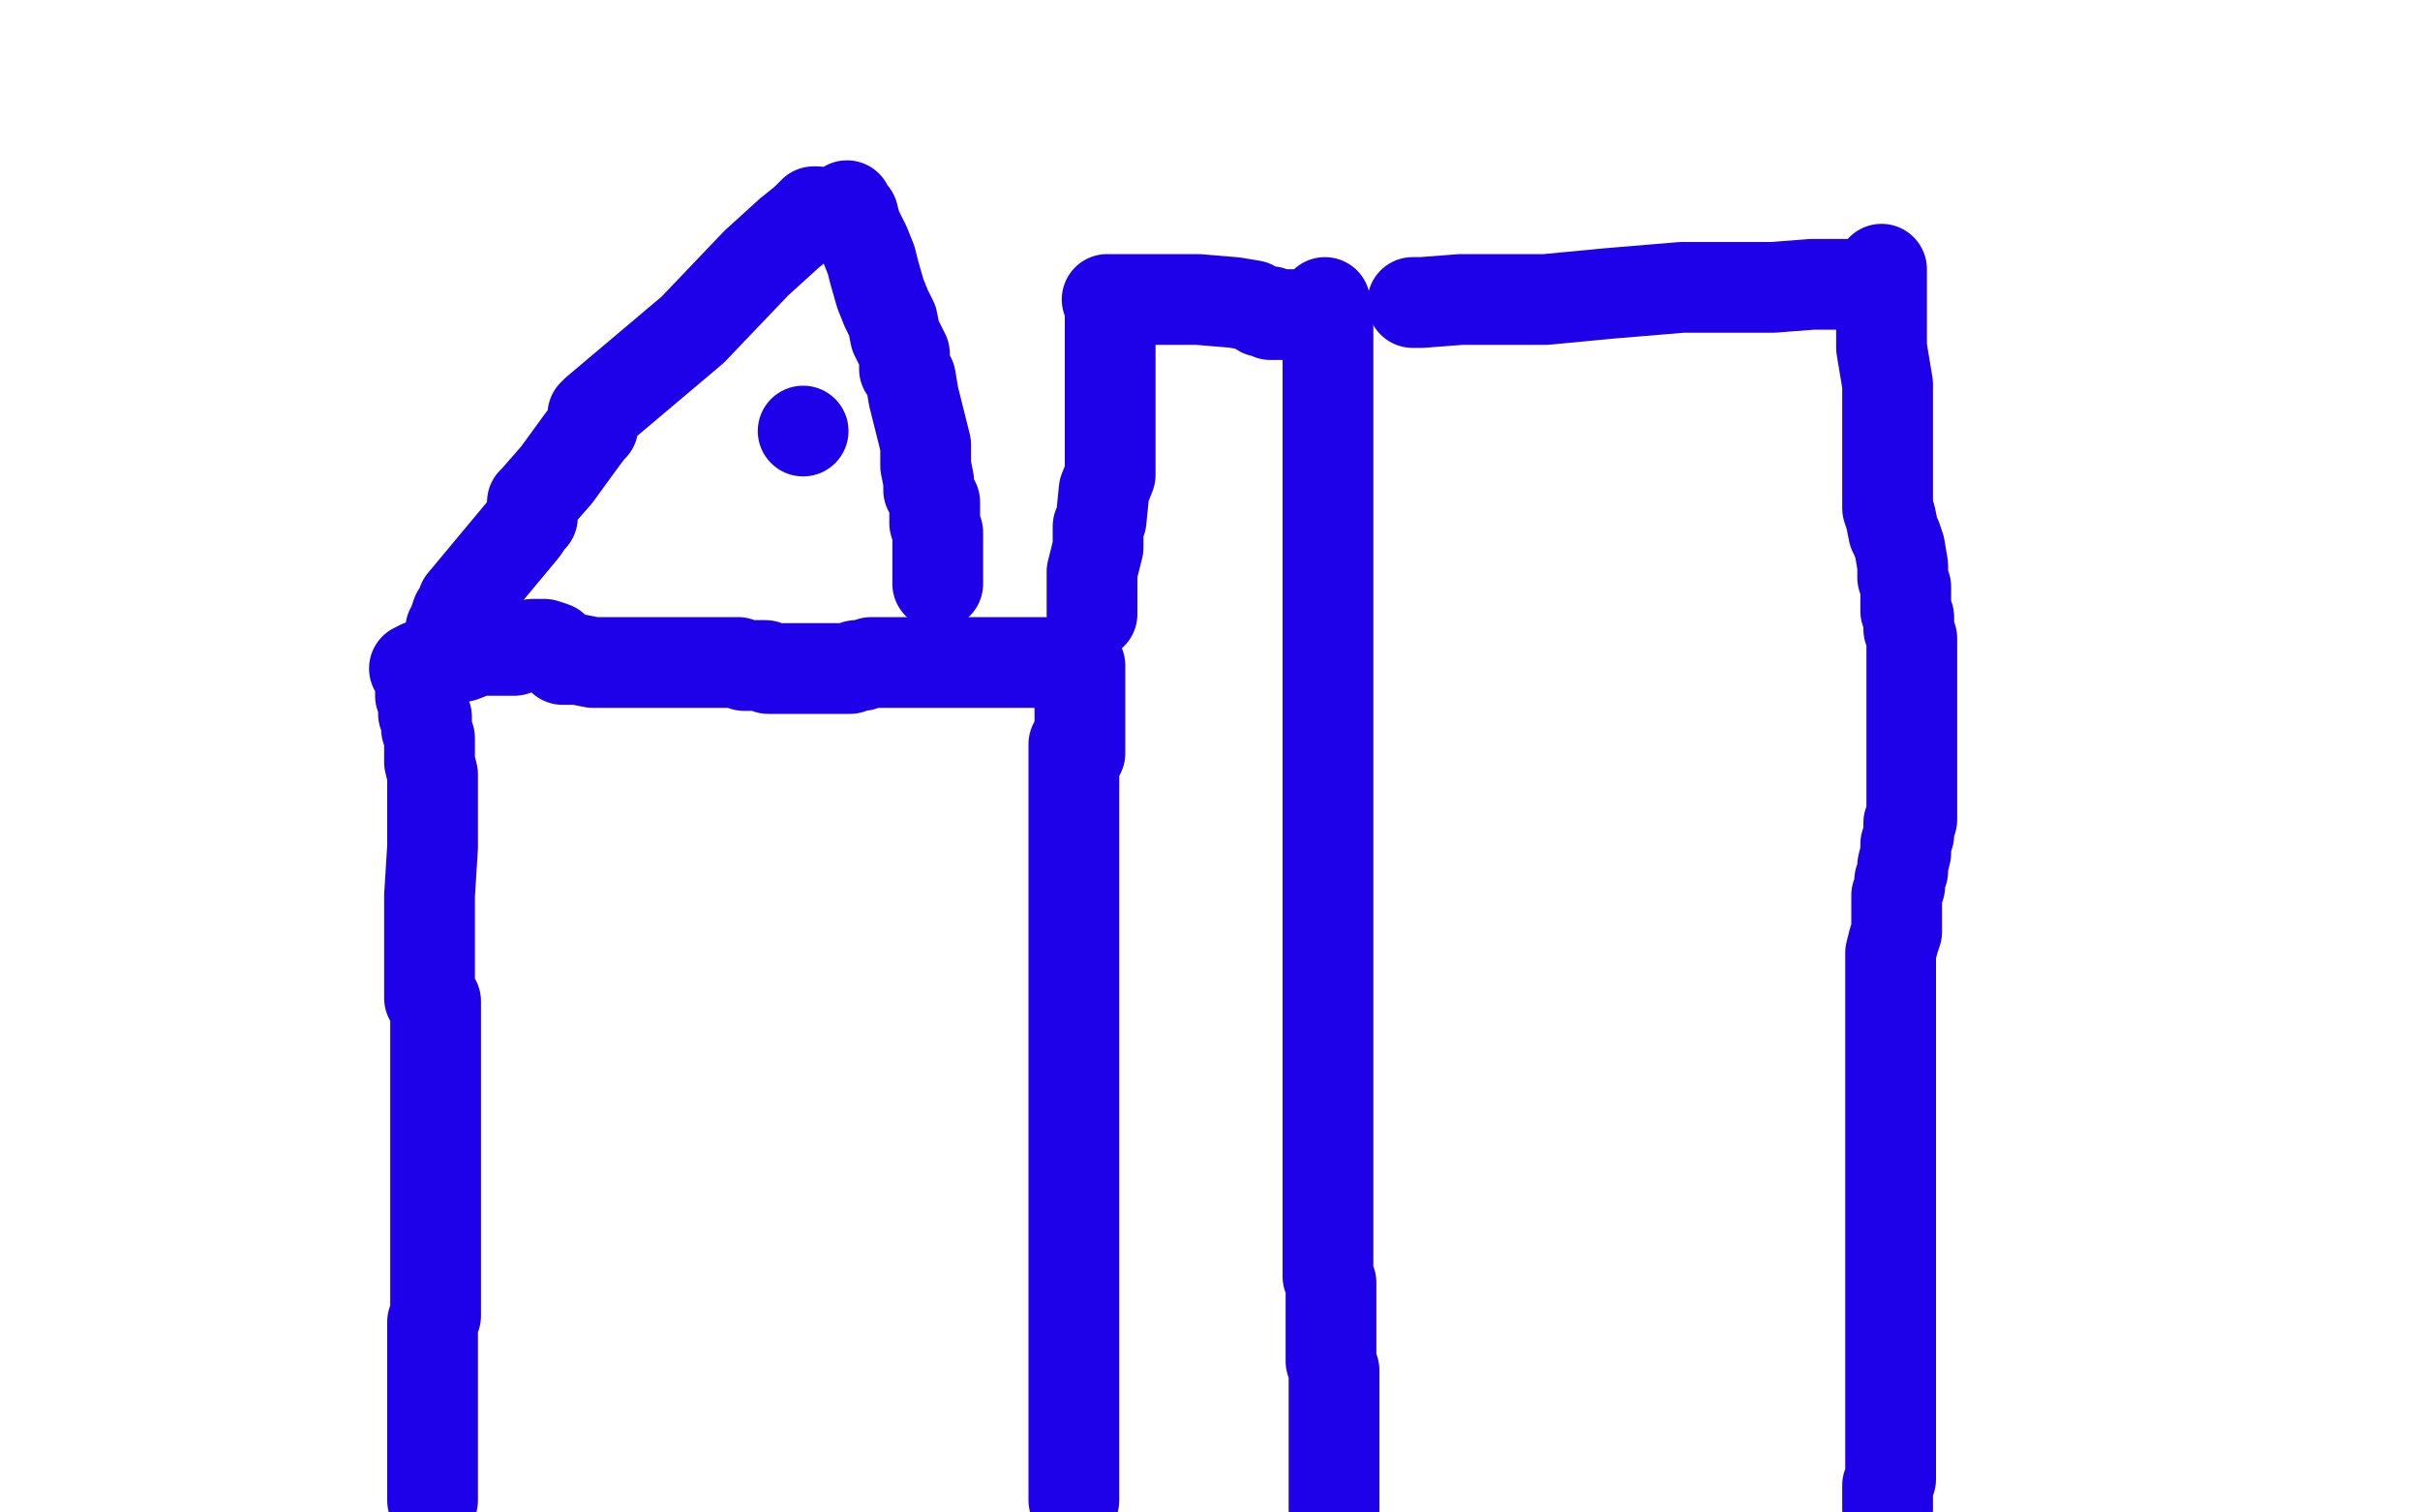
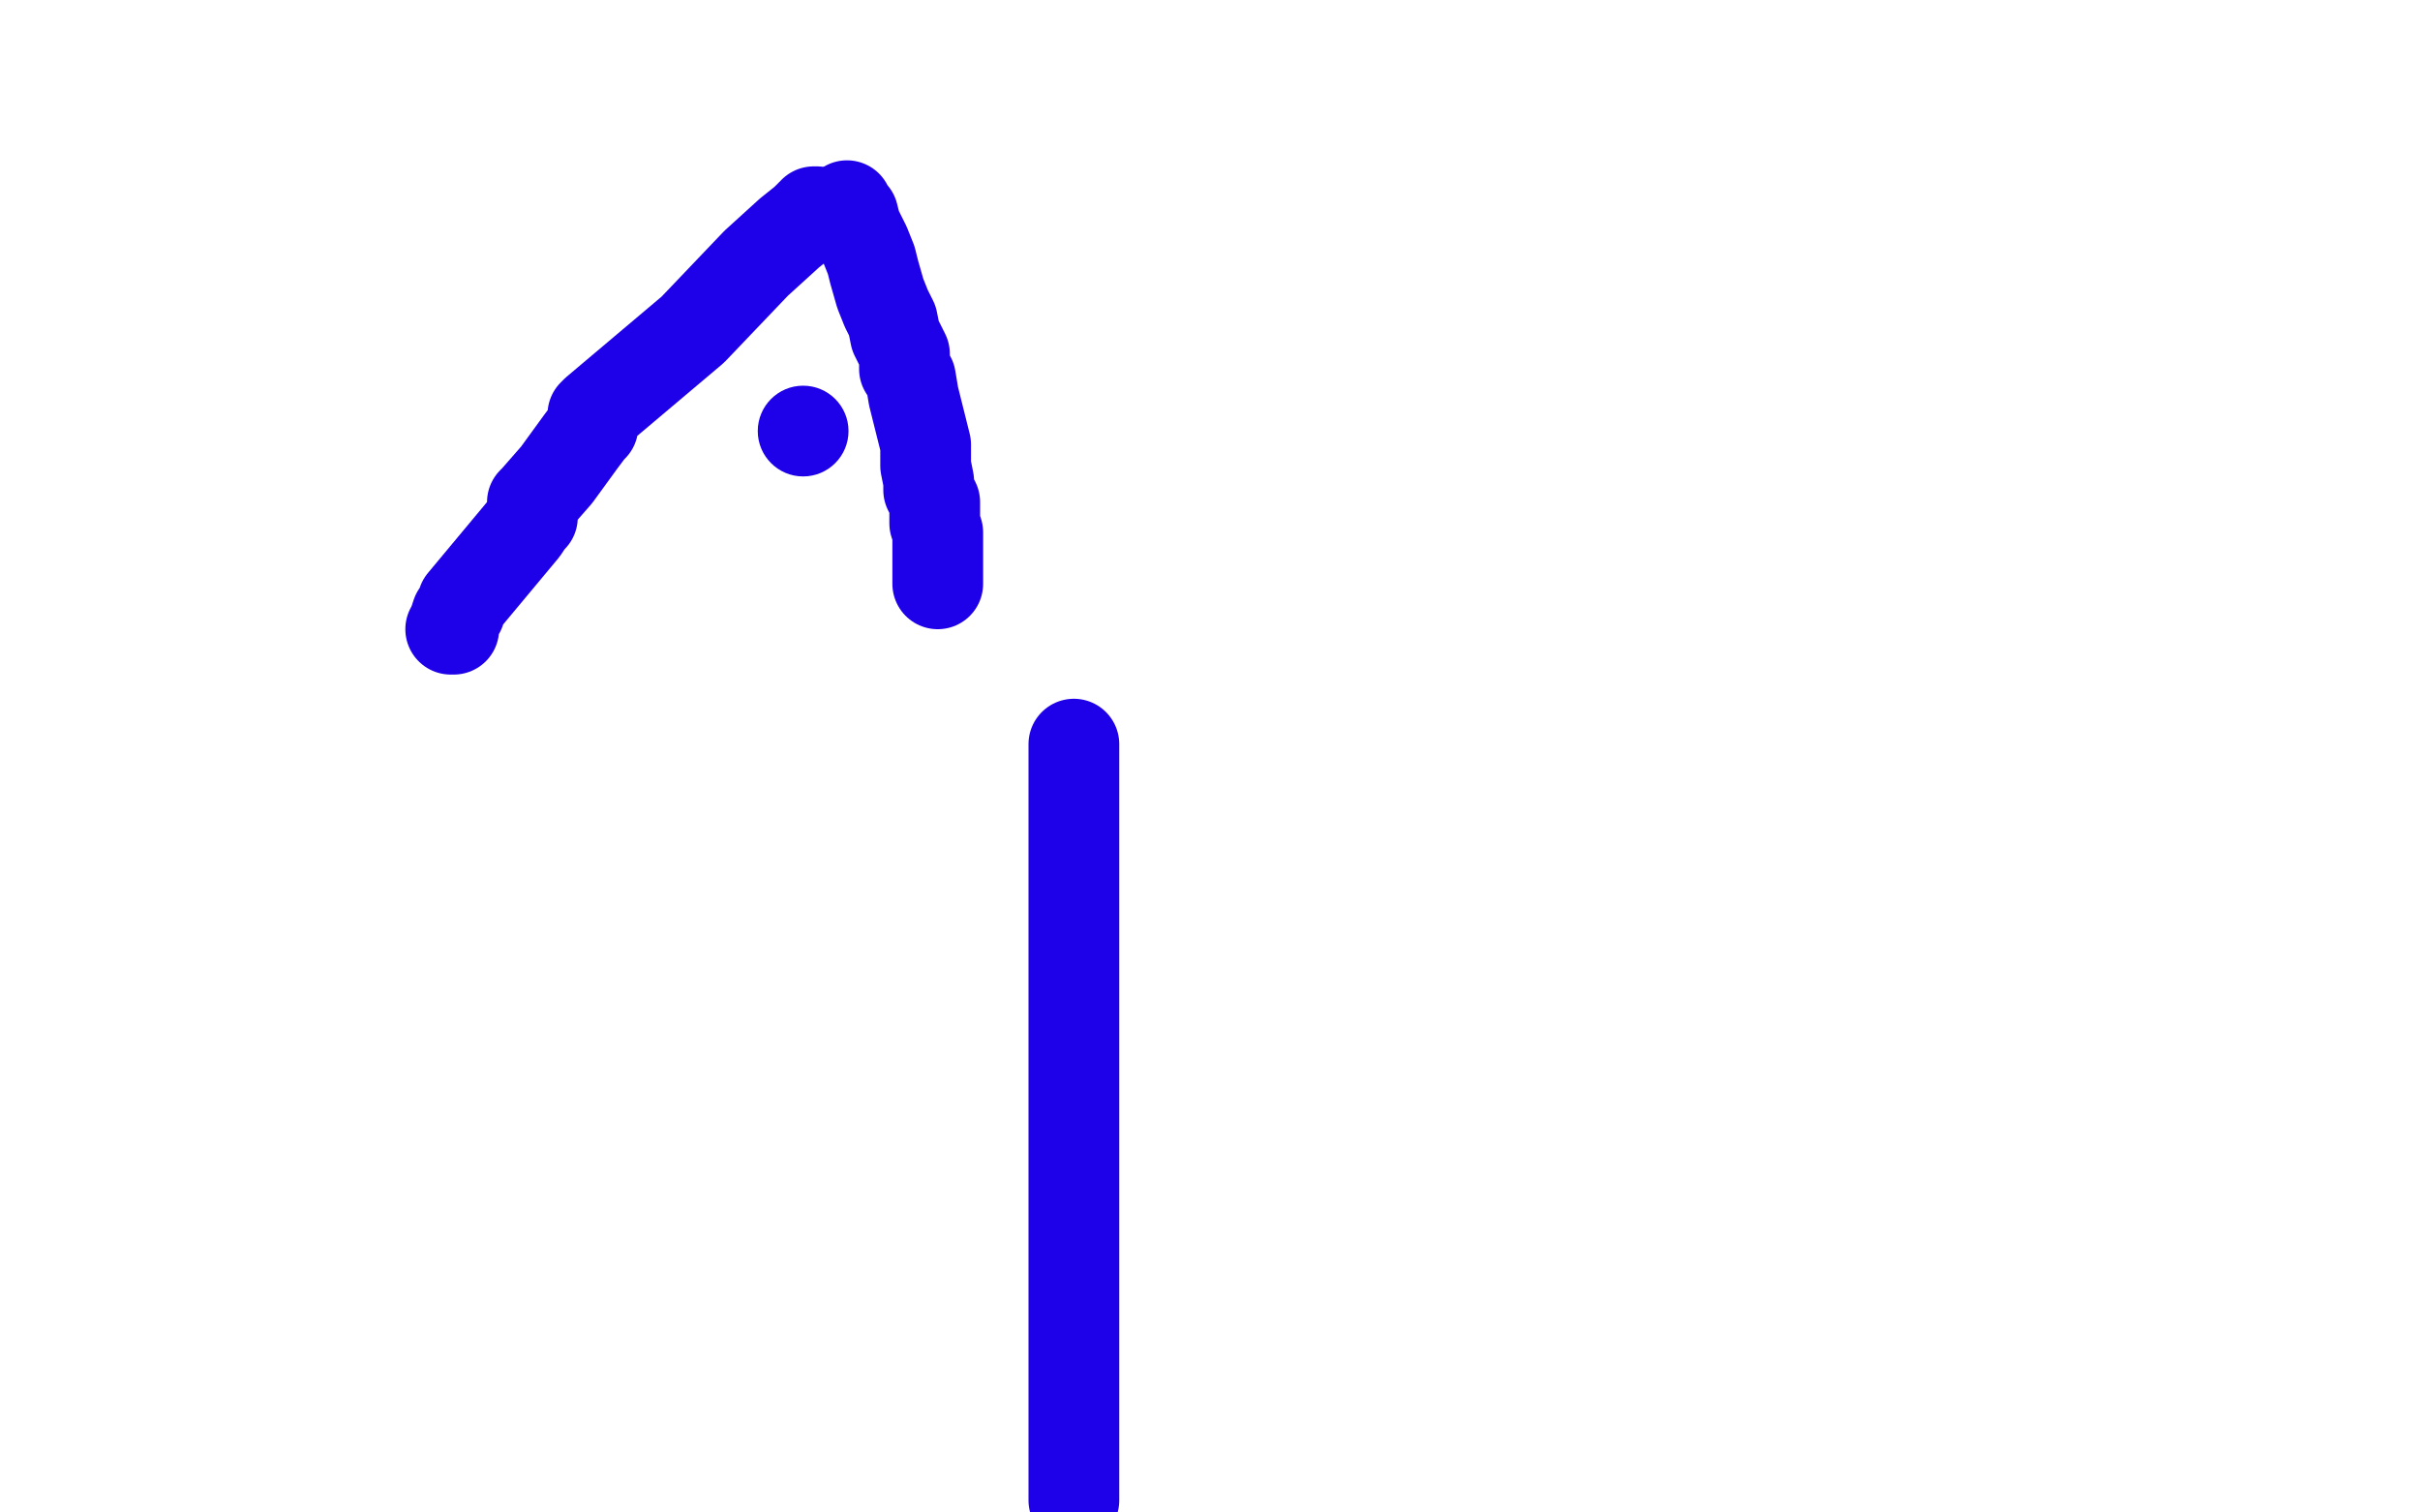
<svg xmlns="http://www.w3.org/2000/svg" width="800" height="500" version="1.1" style="stroke-antialiasing: false">
  <desc>This SVG has been created on https://colorillo.com/</desc>
  <rect x="0" y="0" width="800" height="500" style="fill: rgb(255,255,255); stroke-width:0" />
-   <polyline points="143,496 143,495 143,493 143,490 143,488 143,484 143,482 143,481 143,478 143,477 143,476 143,475 143,471 143,469 143,468 143,466 143,465 143,464 143,463 143,461 143,459 143,458 143,455 143,454 143,453 143,452 143,451 143,449 143,448 143,447 143,445 143,444 143,441 143,440 143,439 143,438 143,437 144,435 144,431 144,426 144,423 144,420 144,418 144,417 144,415 144,411 144,409 144,408 144,404 144,403 144,402 144,401 144,399 144,398 144,396 144,394 144,392 144,391 144,389 144,388 144,386 144,385 144,384 144,382 144,381 144,378 144,377 144,376 144,374 144,373 144,372 144,369 144,366 144,363 144,362 144,360 144,359 144,357 144,356 144,353 144,350 144,346 144,343 144,342 144,341 144,340 144,337 144,336 144,335 144,334 144,332 144,331 143,331 143,330 142,330 142,328 142,328 142,326 142,326 142,320 142,320 142,312 142,312 142,304 142,304 142,296 142,296 143,280 143,280 143,270 143,263 143,256 142,252 142,248 142,244 141,241 141,240 141,239 141,238 141,237 140,236 140,236 140,235 140,235 140,232 140,232 139,230 139,230 139,227 139,227 139,224 139,224 139,221 139,221 138,221 137,221 139,220 139,220 142,219 142,219 153,217 153,217 158,215 158,215 163,215 163,215 170,215 170,215 176,213 176,213 178,213 180,213 183,214 183,215 184,215 184,216 185,217 186,218 188,218 189,218 191,218 196,219 199,219 202,219 205,219 208,219 209,219 211,219 216,219 218,219 221,219 222,219 223,219 225,219 227,219 231,219 234,219 237,219 239,219 240,219 241,219 243,219 244,219 246,220 247,220 248,220 250,220 251,220 253,220 254,221 255,221 256,221 257,221 258,221 259,221 260,221 263,221 265,221 267,221 270,221 271,221 272,221 276,221 277,221 279,221 281,221 283,220 285,220 288,219 289,219 291,219 293,219 295,219 298,219 301,219 304,219 308,219 310,219 312,219 313,219 315,219 316,219 317,219 318,219 319,219 320,219 321,219 323,219 325,219 327,219 329,219 331,219 332,219 334,219 335,219 337,219 338,219 339,219 340,219 341,219 343,219 345,219 346,219 347,219 349,219 350,219 351,219 352,219 354,220 355,220 356,220 357,220 357,222 357,223 357,223 357,224 357,224 357,225 357,225 357,226 357,226 357,227 357,227 357,229 357,229 357,230 357,230 357,231 357,232 357,234 357,235 357,236 357,237 357,238 357,239 357,241 357,242 357,243 357,244 357,245 357,246 357,247 357,249" style="fill: none; stroke: #1e00e9; stroke-width: 30; stroke-linejoin: round; stroke-linecap: round; stroke-antialiasing: false; stroke-antialias: 0; opacity: 1.0" />
  <polyline points="355,246 355,248 355,248 355,250 355,250 355,257 355,257 355,261 355,261 355,264 355,264 355,268 355,268 355,273 355,273 355,278 355,282 355,289 355,294 355,298 355,304 355,309 355,312 355,318 355,321 355,324 355,326 355,332 355,335 355,339 355,343 355,347 355,349 355,352 355,356 355,357 355,360 355,364 355,366 355,369 355,371 355,375 355,378 355,380 355,384 355,386 355,388 355,391 355,395 355,397 355,400 355,403 355,406 355,408 355,412 355,414 355,417 355,420 355,424 355,427 355,429 355,432 355,435 355,438 355,441 355,446 355,452 355,455 355,459 355,462 355,465 355,467 355,471 355,474 355,476 355,480 355,483 355,485 355,488 355,491 355,494 355,496" style="fill: none; stroke: #1e00e9; stroke-width: 30; stroke-linejoin: round; stroke-linecap: round; stroke-antialiasing: false; stroke-antialias: 0; opacity: 1.0" />
  <polyline points="149,208 150,208 150,208 150,207 150,207 150,206 150,206 151,203 151,203 152,202 152,202 153,199 153,199 168,181 168,181 173,175 175,172 176,171 176,169 176,168 176,167 176,166 177,165 184,157 192,146 195,142 196,141 196,139 196,138 196,137 197,136 229,109 250,87 261,77 266,73 267,73 267,72 268,72 268,71 269,71 269,70 270,70 269,70" style="fill: none; stroke: #1e00e9; stroke-width: 30; stroke-linejoin: round; stroke-linecap: round; stroke-antialiasing: false; stroke-antialias: 0; opacity: 1.0" />
  <polyline points="280,68 281,70 281,70 282,71 282,71 283,75 283,75 286,81 286,81 288,86 288,86 289,90 289,90 291,97 291,97 293,102 295,106 296,111 299,117 299,122 301,125 302,131 303,135 304,139 305,143 306,147 306,151 306,154 307,159 307,162 309,166 309,171 309,173 310,176 310,178 310,182 310,184 310,187 310,190 310,193" style="fill: none; stroke: #1e00e9; stroke-width: 30; stroke-linejoin: round; stroke-linecap: round; stroke-antialiasing: false; stroke-antialias: 0; opacity: 1.0" />
-   <polyline points="361,203 361,202 361,202 361,201 361,201 361,200 361,200 361,199 361,199 361,198 361,198 361,195 361,195 361,189 361,189 363,181 363,178 363,176 363,175 363,174 364,172 365,162 367,157 367,154 367,152 367,151 367,150 367,149 367,144 367,141 367,139 367,138 367,137 367,135 367,129 367,123 367,120 367,119 367,118 367,117 367,111 367,105 367,104 367,102 367,101 367,99 366,99 367,99 367,99 374,99 374,99 378,99 378,99 380,99 380,99 381,99 381,99 384,99 384,99 391,99 391,99 396,99 408,100 414,101 417,103 420,103 420,104 421,104 434,104 436,104 437,104 438,104 438,103 438,100 439,104 439,104 439,109 439,109 439,113 439,113 439,119 439,124 439,130 439,134 439,139 439,143 439,149 439,153 439,159 439,164 439,167 439,169 439,173 439,176 439,178 439,181 439,185 439,187 439,190 439,194 439,195 439,198 439,200 439,204 439,207 439,209 439,213 439,215 439,219 439,222 439,225 439,227 439,231 439,234 439,236 439,239 439,242 439,245 439,247 439,250 439,254 439,256 439,259 439,262 439,265 439,267 439,271 439,273 439,276 439,278 439,283 439,286 439,288 439,292 439,294 439,296 439,299 439,303 439,305 439,308 439,312 439,314 439,316 439,319 439,323 439,326 439,328 439,332 439,335 439,337 439,342 439,344 439,346 439,349 439,353 439,355 439,358 439,362 439,365 439,368 439,370 439,373 439,376 439,378 439,382 439,385 439,387 439,390 439,394 439,396 439,399 439,402 439,404 439,407 439,411 439,413 439,416 439,418 439,422 440,424 440,427 440,430 440,433 440,436 440,438 440,442 440,444 440,446 440,450 441,453 441,455 441,459 441,462 441,464 441,467 441,470 441,473 441,475 441,479 441,481 441,484 441,487 441,490 441,492 441,495 441,499" style="fill: none; stroke: #1e00e9; stroke-width: 30; stroke-linejoin: round; stroke-linecap: round; stroke-antialiasing: false; stroke-antialias: 0; opacity: 1.0" />
-   <polyline points="467,100 470,100 470,100 483,99 483,99 498,99 498,99 511,99 511,99 532,97 532,97 544,96 544,96 556,95 556,95 568,95 571,95 573,95 574,95 581,95 585,95 586,95 599,94 603,94 604,94 605,94 607,94 616,94 619,94 622,94 622,93 622,91 622,89 622,92 622,92 622,96 622,96 622,99 622,99 622,104 622,104 622,106 622,106 622,107 622,107 622,110 622,110 622,115 624,127 624,135 624,143 624,149 624,153 624,160 624,164 624,168 625,171 626,176 627,178 628,181 629,187 629,191 630,194 630,197 630,199 630,202 631,204 631,208 632,211 632,213 632,217 632,220 632,222 632,224 632,228 632,230 632,233 632,237 632,239 632,242 632,246 632,248 632,250 632,253 632,257 632,259 632,262 632,266 632,268 632,271 631,272 631,276 630,279 630,282 629,286 629,288 628,291 628,293 627,296 627,299 627,301 627,305 627,308 626,311 625,315 625,317 625,319 625,323 625,325 625,330 625,333 625,338 625,340 625,343 625,345 625,349 625,352 625,354 625,357 625,360 625,362 625,366 625,369 625,372 625,375 625,379 625,382 625,385 625,389 625,391 625,394 625,399 625,406 625,409 625,411 625,415 625,418 625,420 625,424 625,426 625,429 625,432 625,435 625,438 625,440 625,444 625,446 625,449 625,452 625,456 625,458 625,461 625,464 625,467 625,470 625,472 625,476 625,479 625,481 625,486 625,489 624,491 624,494 624,497 624,499" style="fill: none; stroke: #1e00e9; stroke-width: 30; stroke-linejoin: round; stroke-linecap: round; stroke-antialiasing: false; stroke-antialias: 0; opacity: 1.0" />
  <circle cx="265.5" cy="142.5" r="15" style="fill: #1e00e9; stroke-antialiasing: false; stroke-antialias: 0; opacity: 1.0" />
</svg>